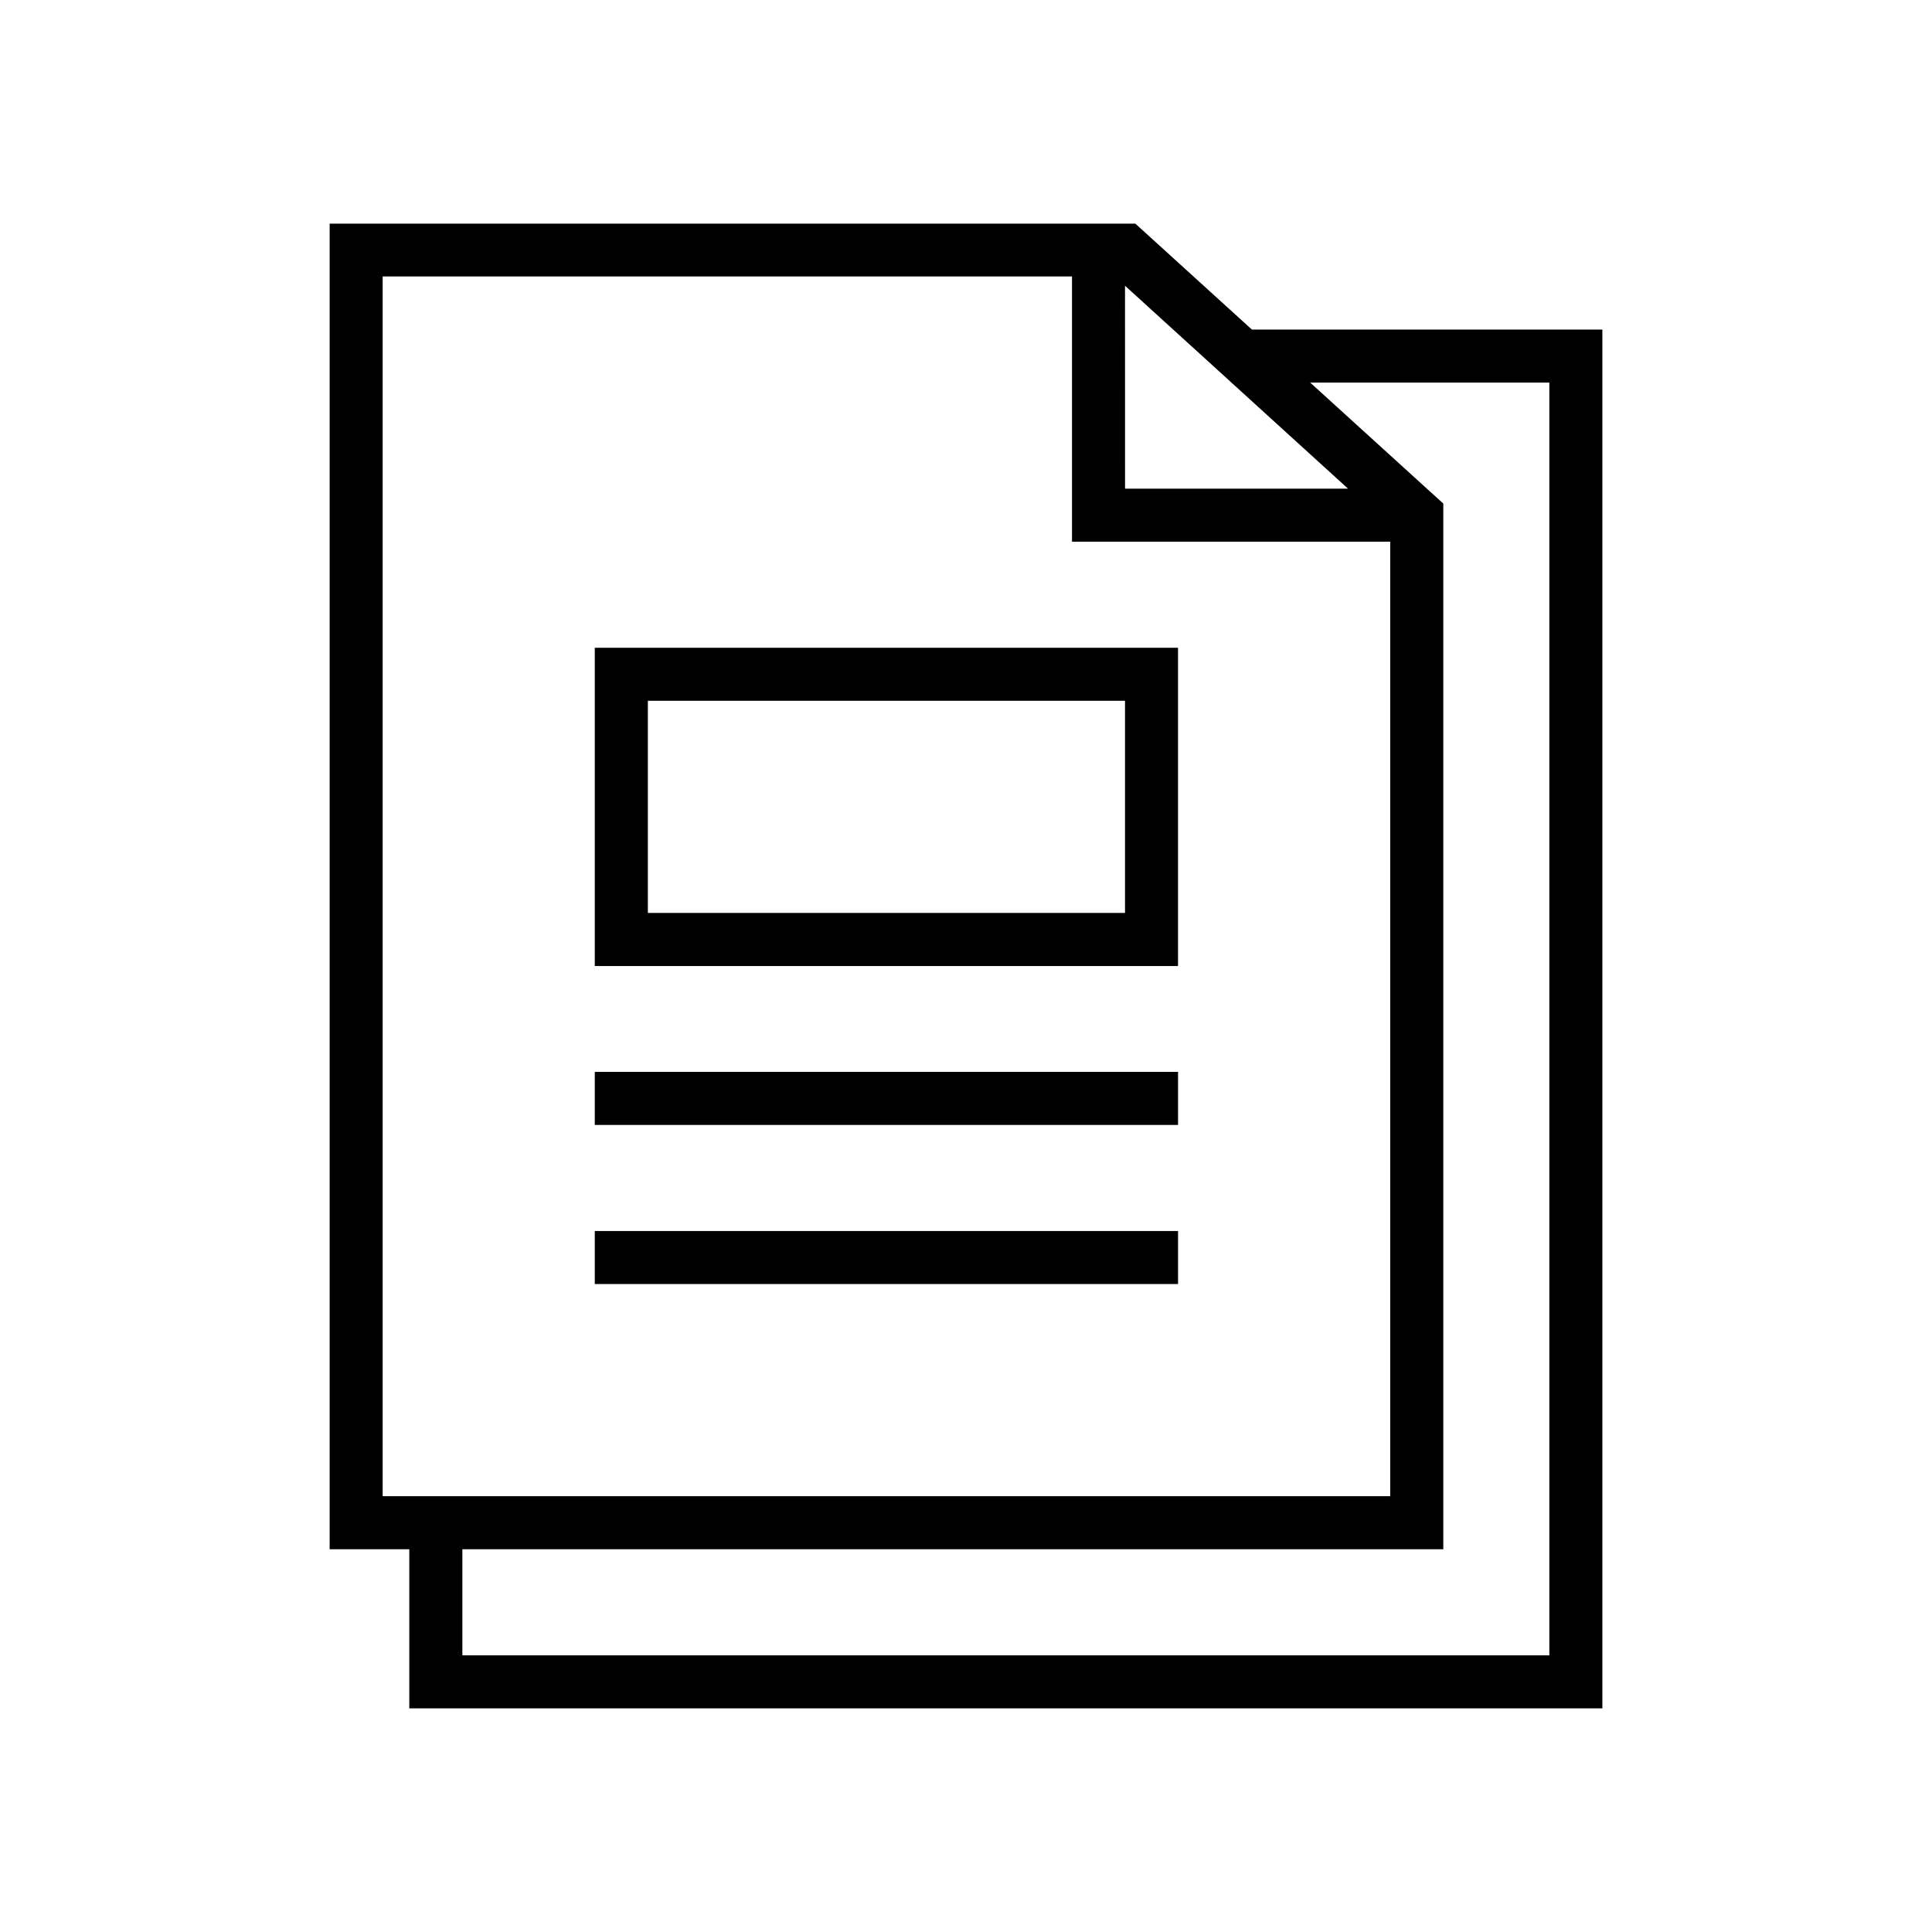
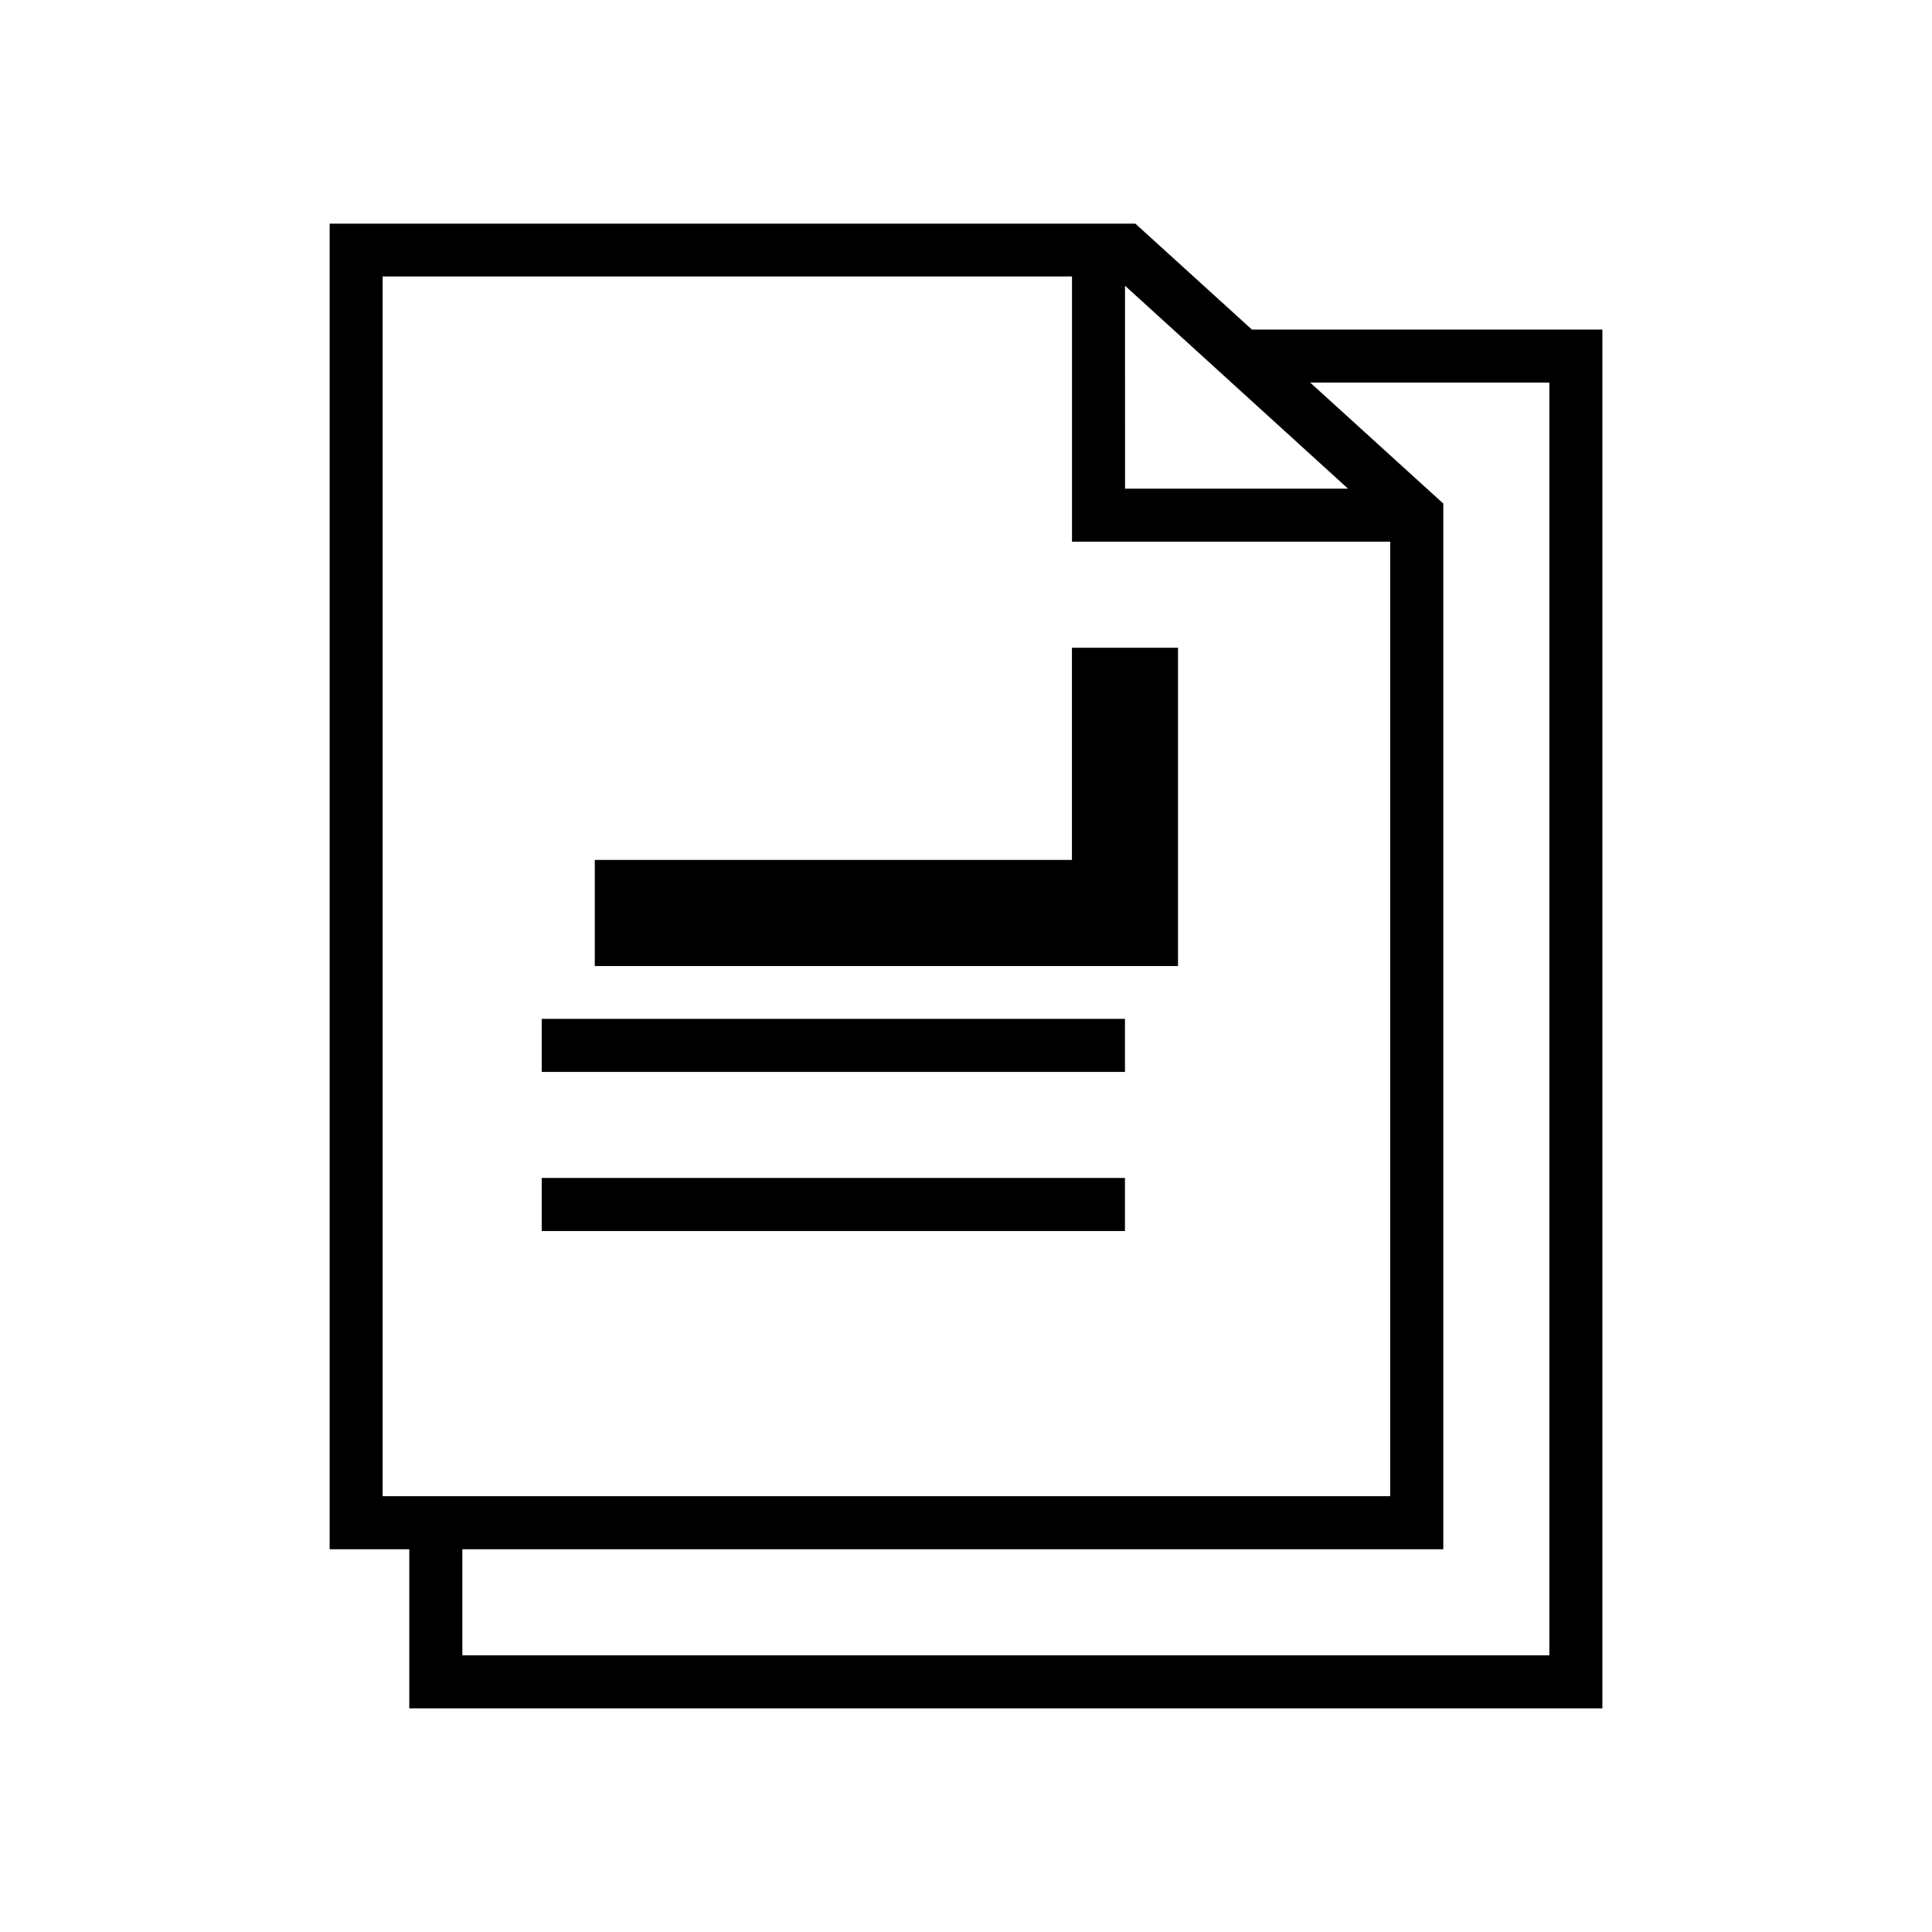
<svg xmlns="http://www.w3.org/2000/svg" fill="#000000" width="800px" height="800px" version="1.1" viewBox="144 144 512 512">
-   <path d="m231.36 203.27v351.3h21.105v42.156h316.18v-365.39h-92.879l-30.879-28.062zm14.051 13.996h182.68v70.289h84.328v252.95h-267.01zm196.73 2.457 28.117 25.582v0.086h0.09l30.891 28.105h-59.09zm49.074 25.664h63.375v337.29h-288.06v-28.105h259.96v-277.12zm-189.59 70.277v84.344h154.56v-84.344zm14.066 14.051h126.45v56.223h-126.45zm-14.066 98.34v14.066h154.57v-14.066zm0 42.172v14.051h154.57v-14.051z" />
+   <path d="m231.36 203.27v351.3h21.105v42.156h316.18v-365.39h-92.879l-30.879-28.062zm14.051 13.996h182.68v70.289h84.328v252.95h-267.01zm196.73 2.457 28.117 25.582v0.086h0.09l30.891 28.105h-59.09zm49.074 25.664h63.375v337.29h-288.06v-28.105h259.96v-277.12zm-189.59 70.277v84.344h154.56v-84.344zh126.45v56.223h-126.45zm-14.066 98.34v14.066h154.57v-14.066zm0 42.172v14.051h154.57v-14.051z" />
</svg>